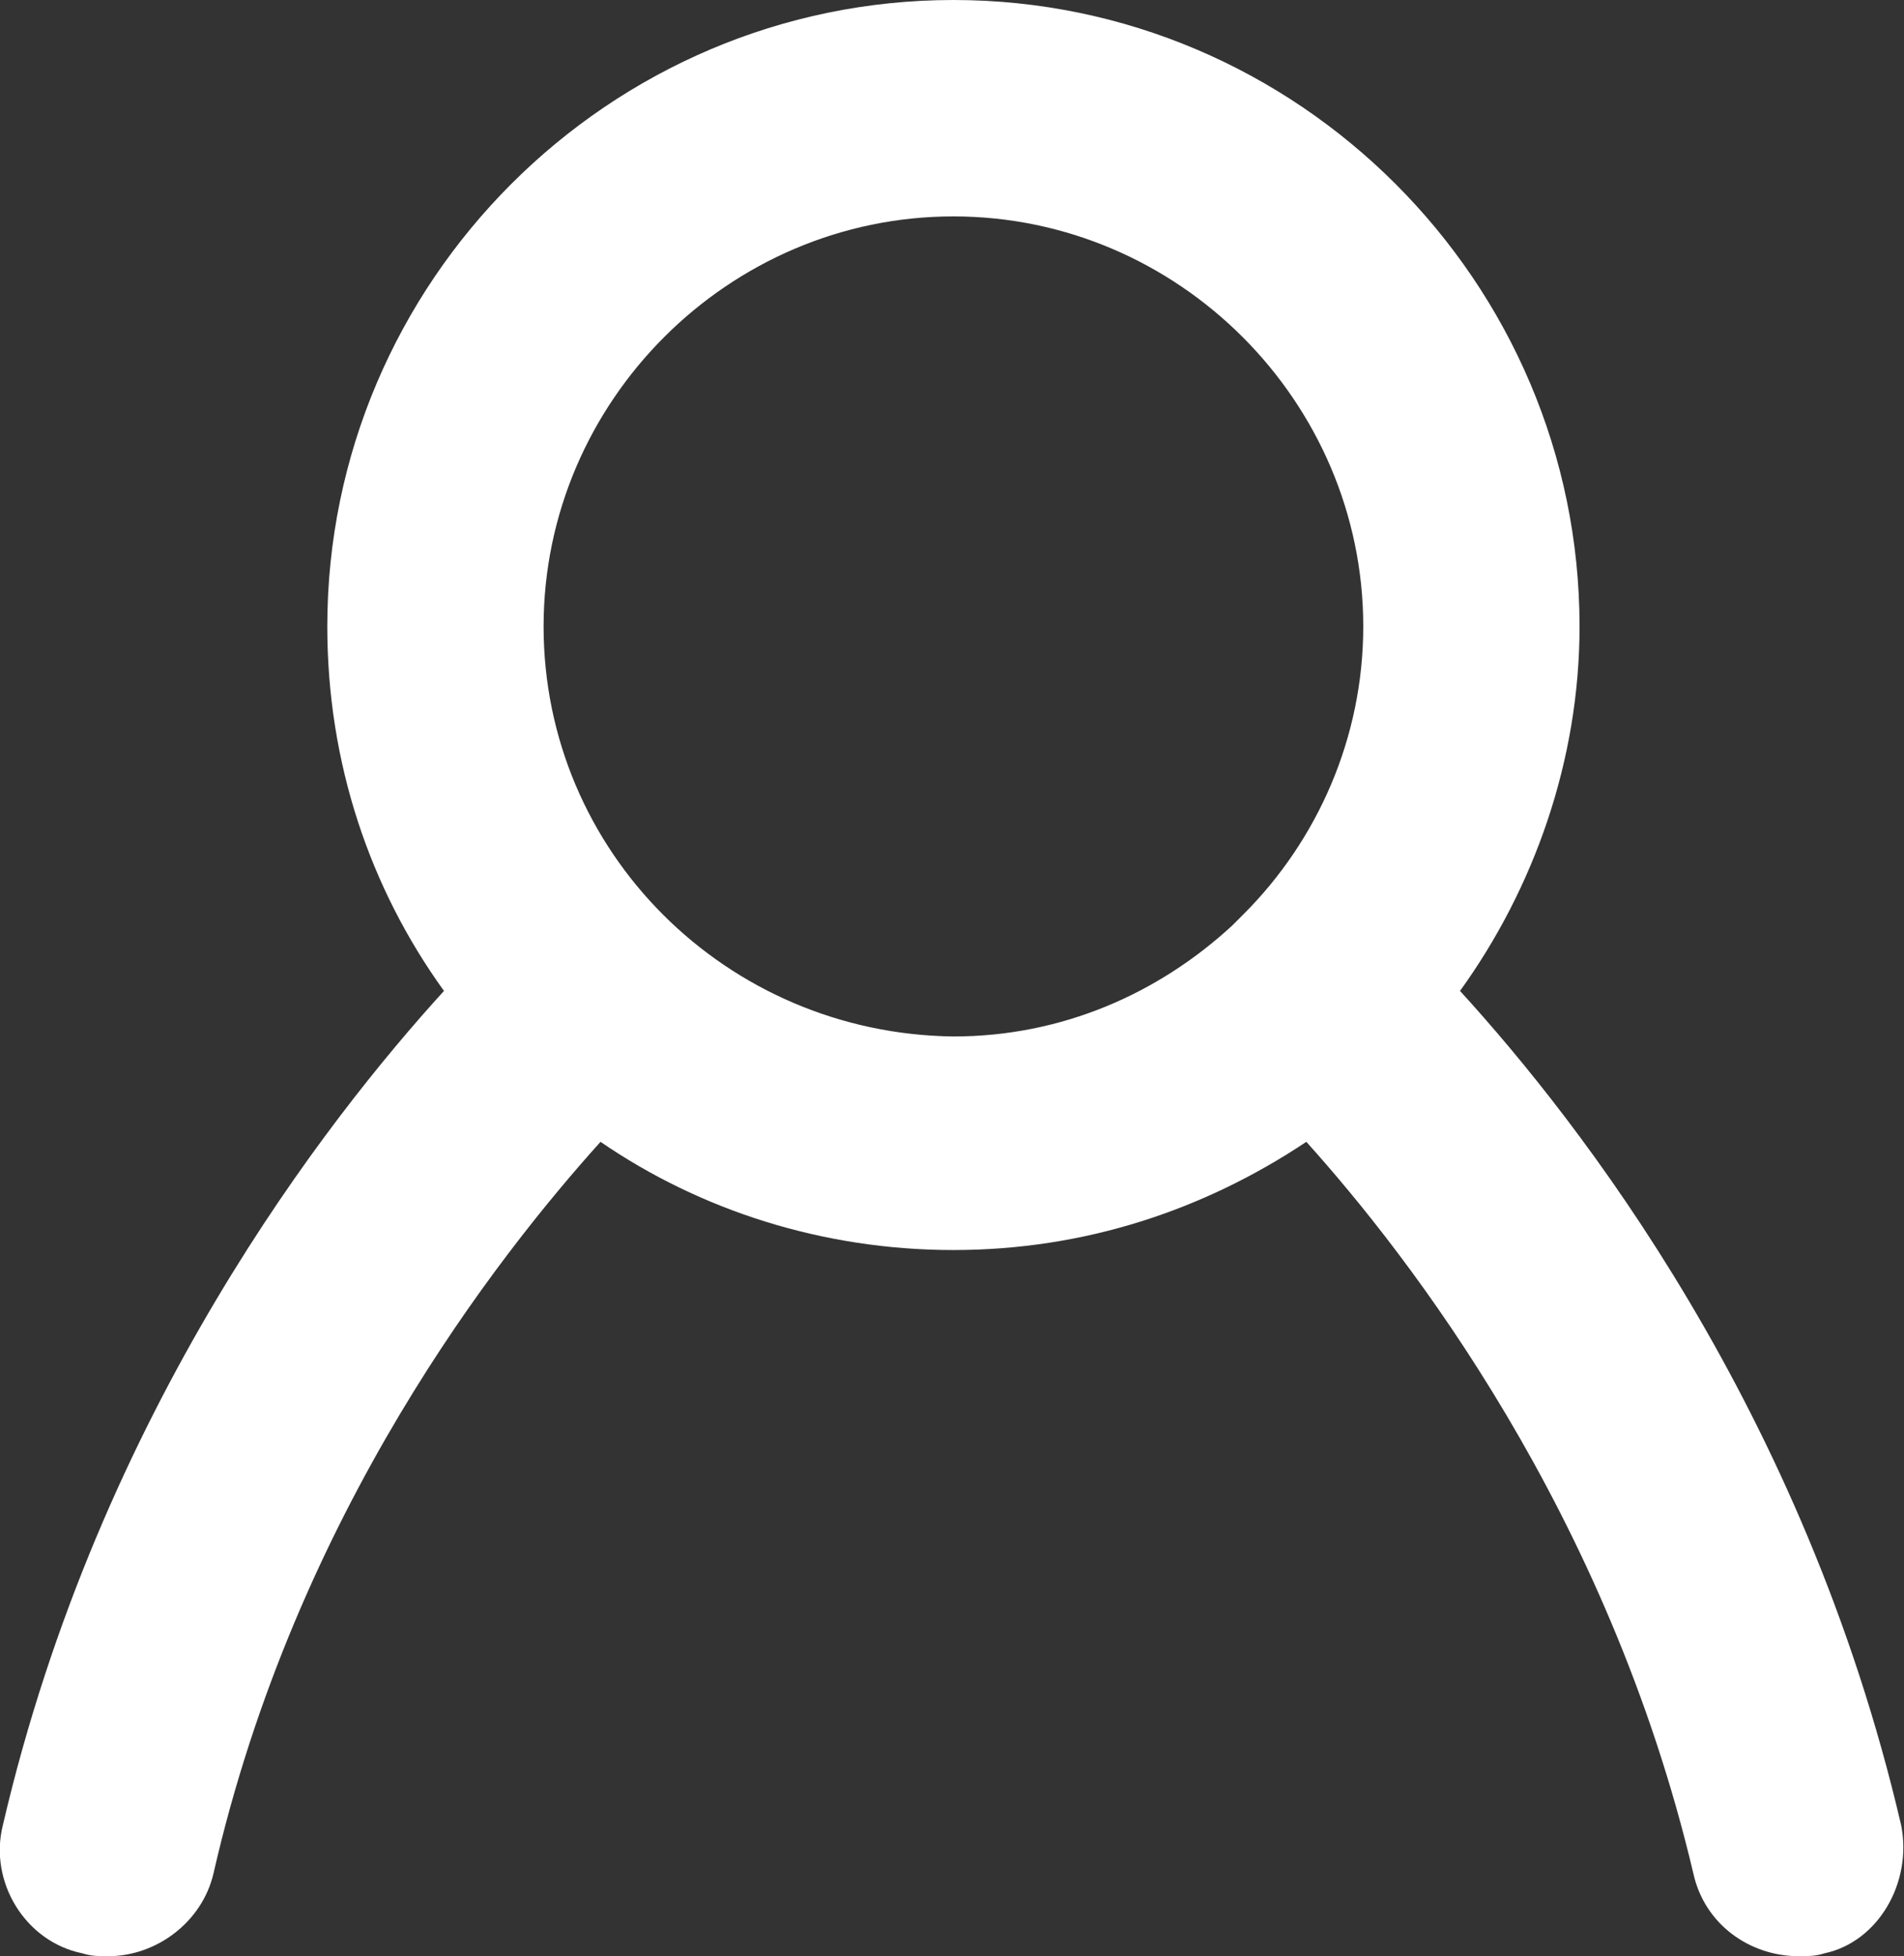
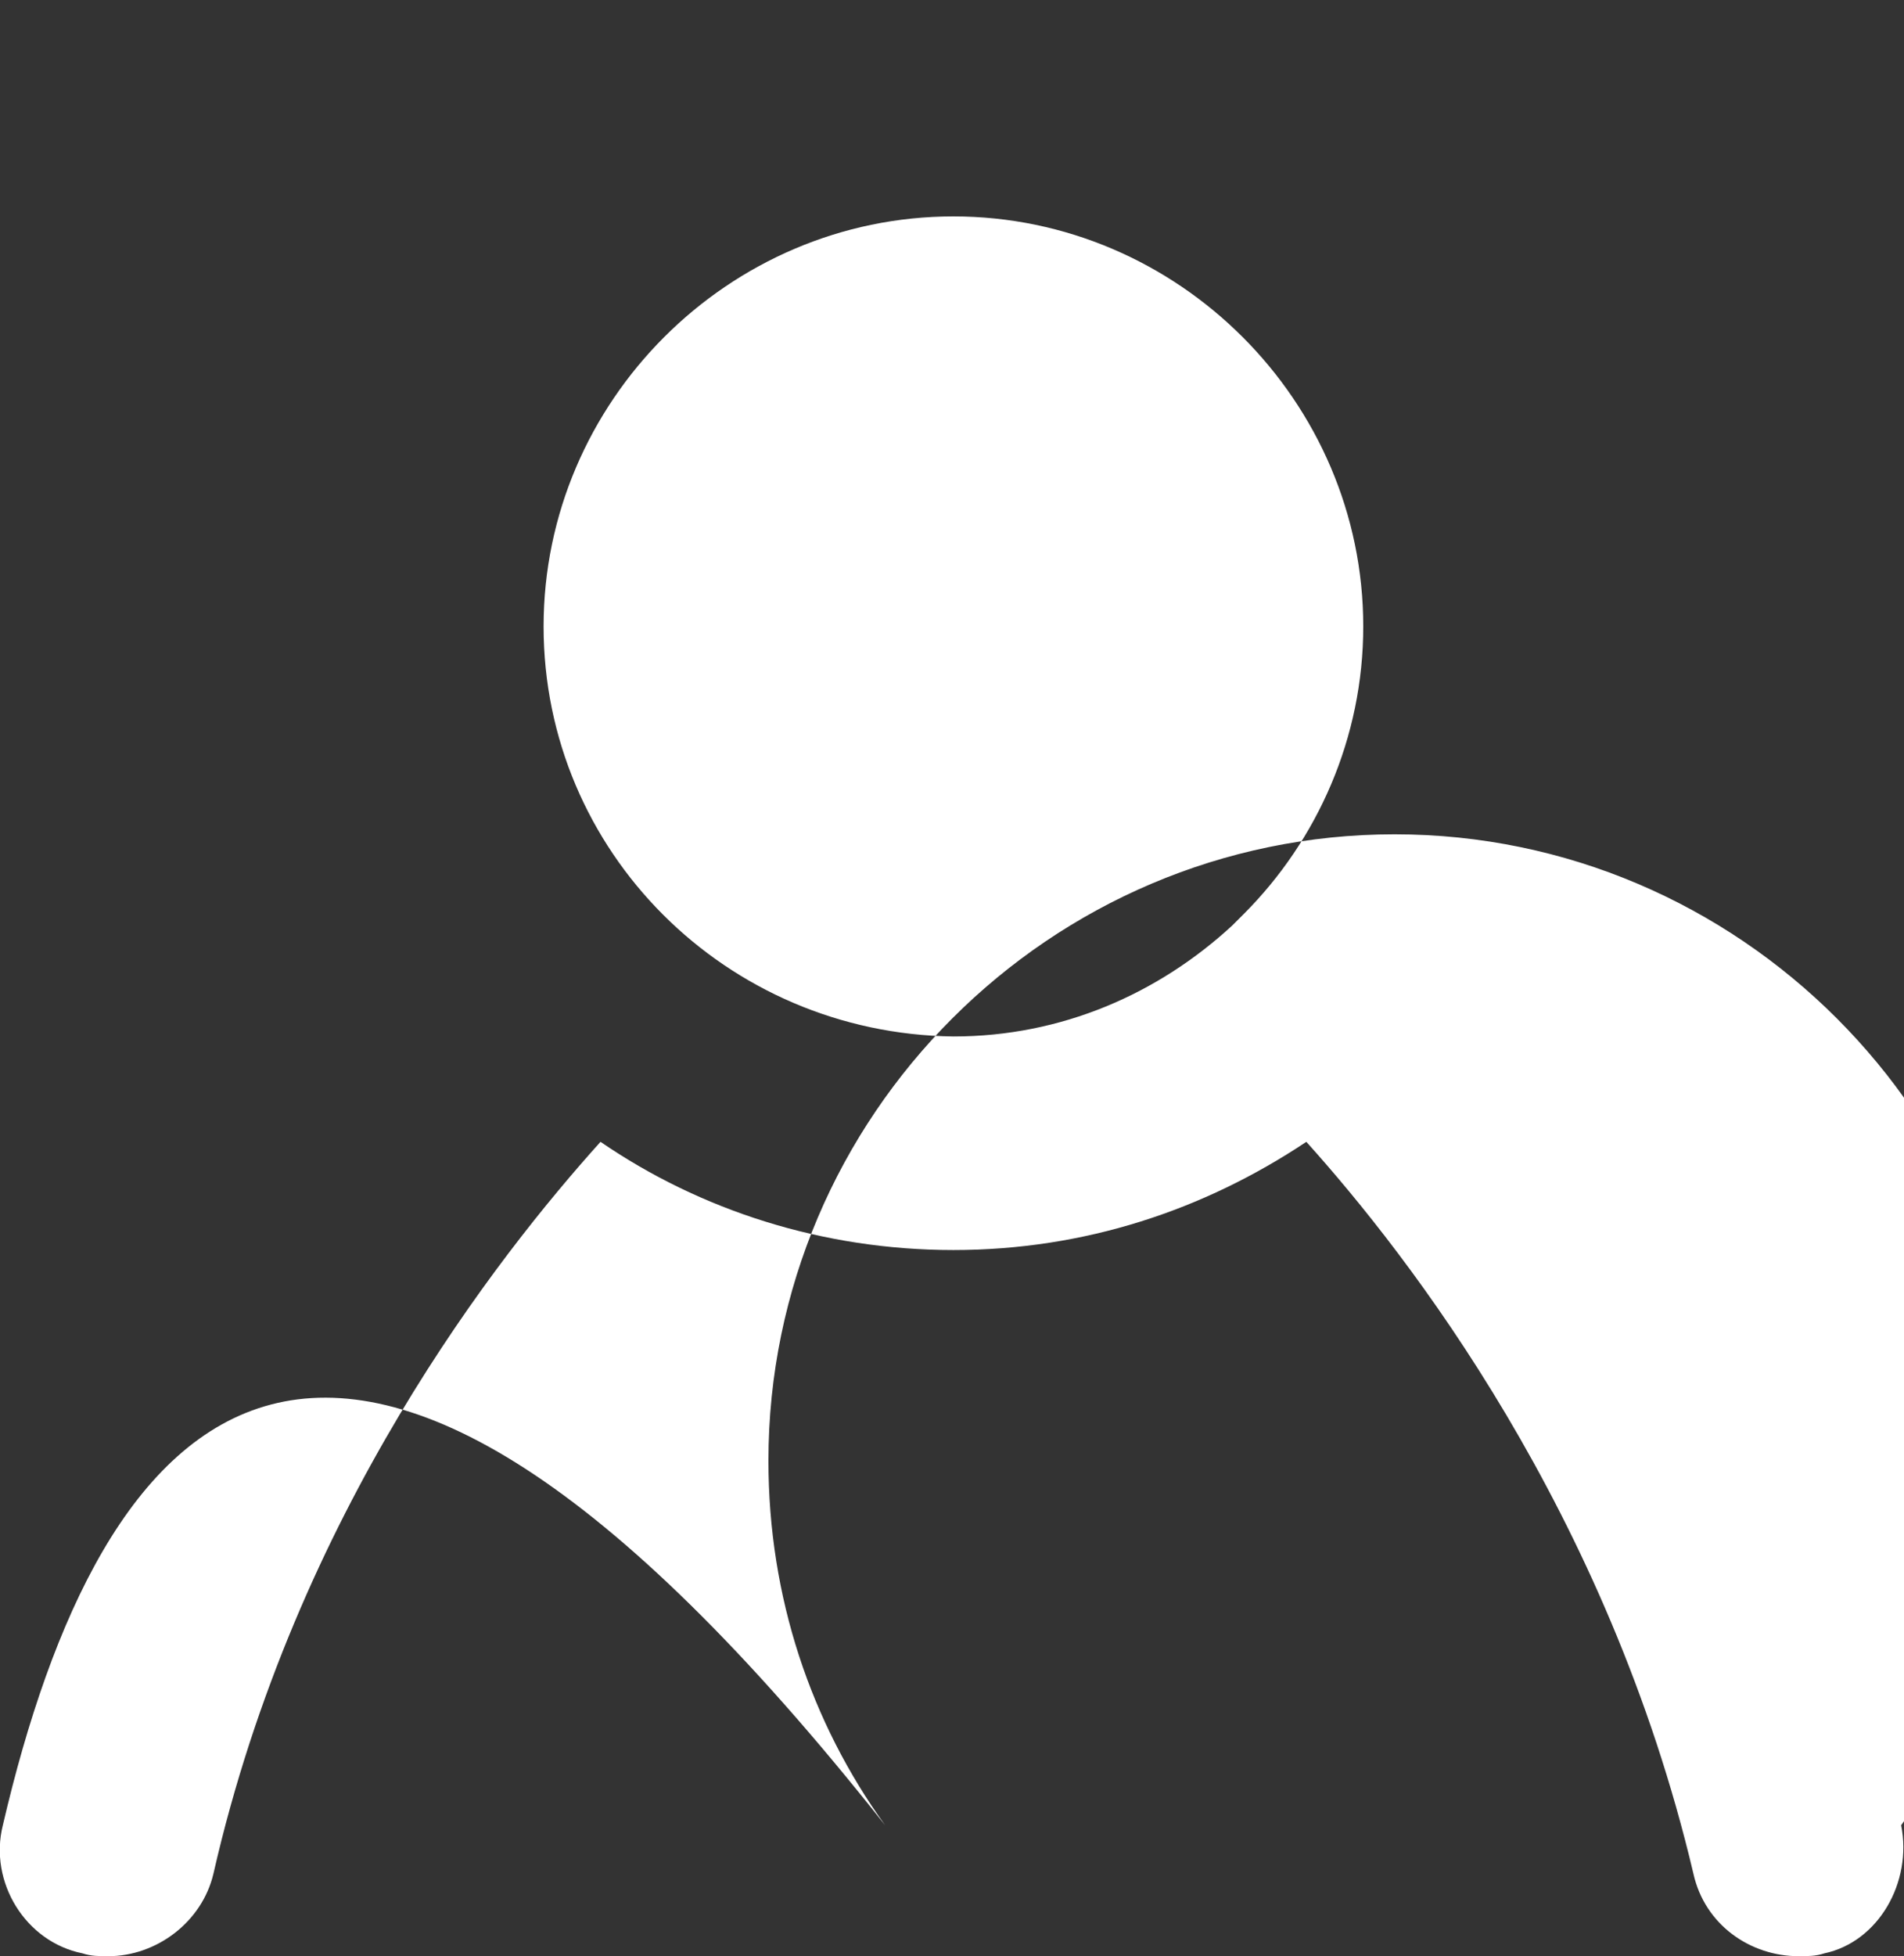
<svg xmlns="http://www.w3.org/2000/svg" version="1.0" x="0px" y="0px" width="66.9px" height="68.7px" viewBox="0 0 66.9 68.7" style="enable-background:new 0 0 66.9 68.7;" xml:space="preserve">
  <rect x="0" y="0" width="66.9" height="68.7" fill="#333333" stroke="none" />
  <style type="text/css">
	.st0{fill:#FFFFFF;}
</style>
  <defs>
</defs>
-   <path class="st0" d="M66.8,64.1c-3.4-14.6-11.3-24.7-15.5-29.3c2.6-3.6,4.2-8.1,4.2-12.8c0-12.1-9.9-22-22-22c-12.1,0-22,9.9-22,22  c0,4.8,1.5,9.2,4.1,12.8C11.5,39.3,3.5,49.5,0.1,64.1c-0.5,2,0.8,4.1,2.8,4.5c0.3,0.1,0.6,0.1,0.9,0.1c1.7,0,3.3-1.2,3.7-2.9  c2.9-12.7,10-21.7,13.6-25.7c3.5,2.4,7.8,3.8,12.4,3.8c4.6,0,8.8-1.4,12.4-3.8c3.6,4,10.6,13,13.6,25.7c0.4,1.8,2,2.9,3.7,2.9  c0.3,0,0.6,0,0.9-0.1C66,68.2,67.2,66.1,66.8,64.1z M19.1,22c0-7.9,6.5-14.4,14.4-14.4c7.9,0,14.4,6.5,14.4,14.4  c0,3.9-1.6,7.5-4.2,10.1c-0.1,0.1-0.3,0.3-0.4,0.4c0,0,0,0,0,0c-2.6,2.4-6,3.9-9.8,3.9C25.5,36.3,19.1,29.9,19.1,22z" />
+   <path class="st0" d="M66.8,64.1c2.6-3.6,4.2-8.1,4.2-12.8c0-12.1-9.9-22-22-22c-12.1,0-22,9.9-22,22  c0,4.8,1.5,9.2,4.1,12.8C11.5,39.3,3.5,49.5,0.1,64.1c-0.5,2,0.8,4.1,2.8,4.5c0.3,0.1,0.6,0.1,0.9,0.1c1.7,0,3.3-1.2,3.7-2.9  c2.9-12.7,10-21.7,13.6-25.7c3.5,2.4,7.8,3.8,12.4,3.8c4.6,0,8.8-1.4,12.4-3.8c3.6,4,10.6,13,13.6,25.7c0.4,1.8,2,2.9,3.7,2.9  c0.3,0,0.6,0,0.9-0.1C66,68.2,67.2,66.1,66.8,64.1z M19.1,22c0-7.9,6.5-14.4,14.4-14.4c7.9,0,14.4,6.5,14.4,14.4  c0,3.9-1.6,7.5-4.2,10.1c-0.1,0.1-0.3,0.3-0.4,0.4c0,0,0,0,0,0c-2.6,2.4-6,3.9-9.8,3.9C25.5,36.3,19.1,29.9,19.1,22z" />
</svg>